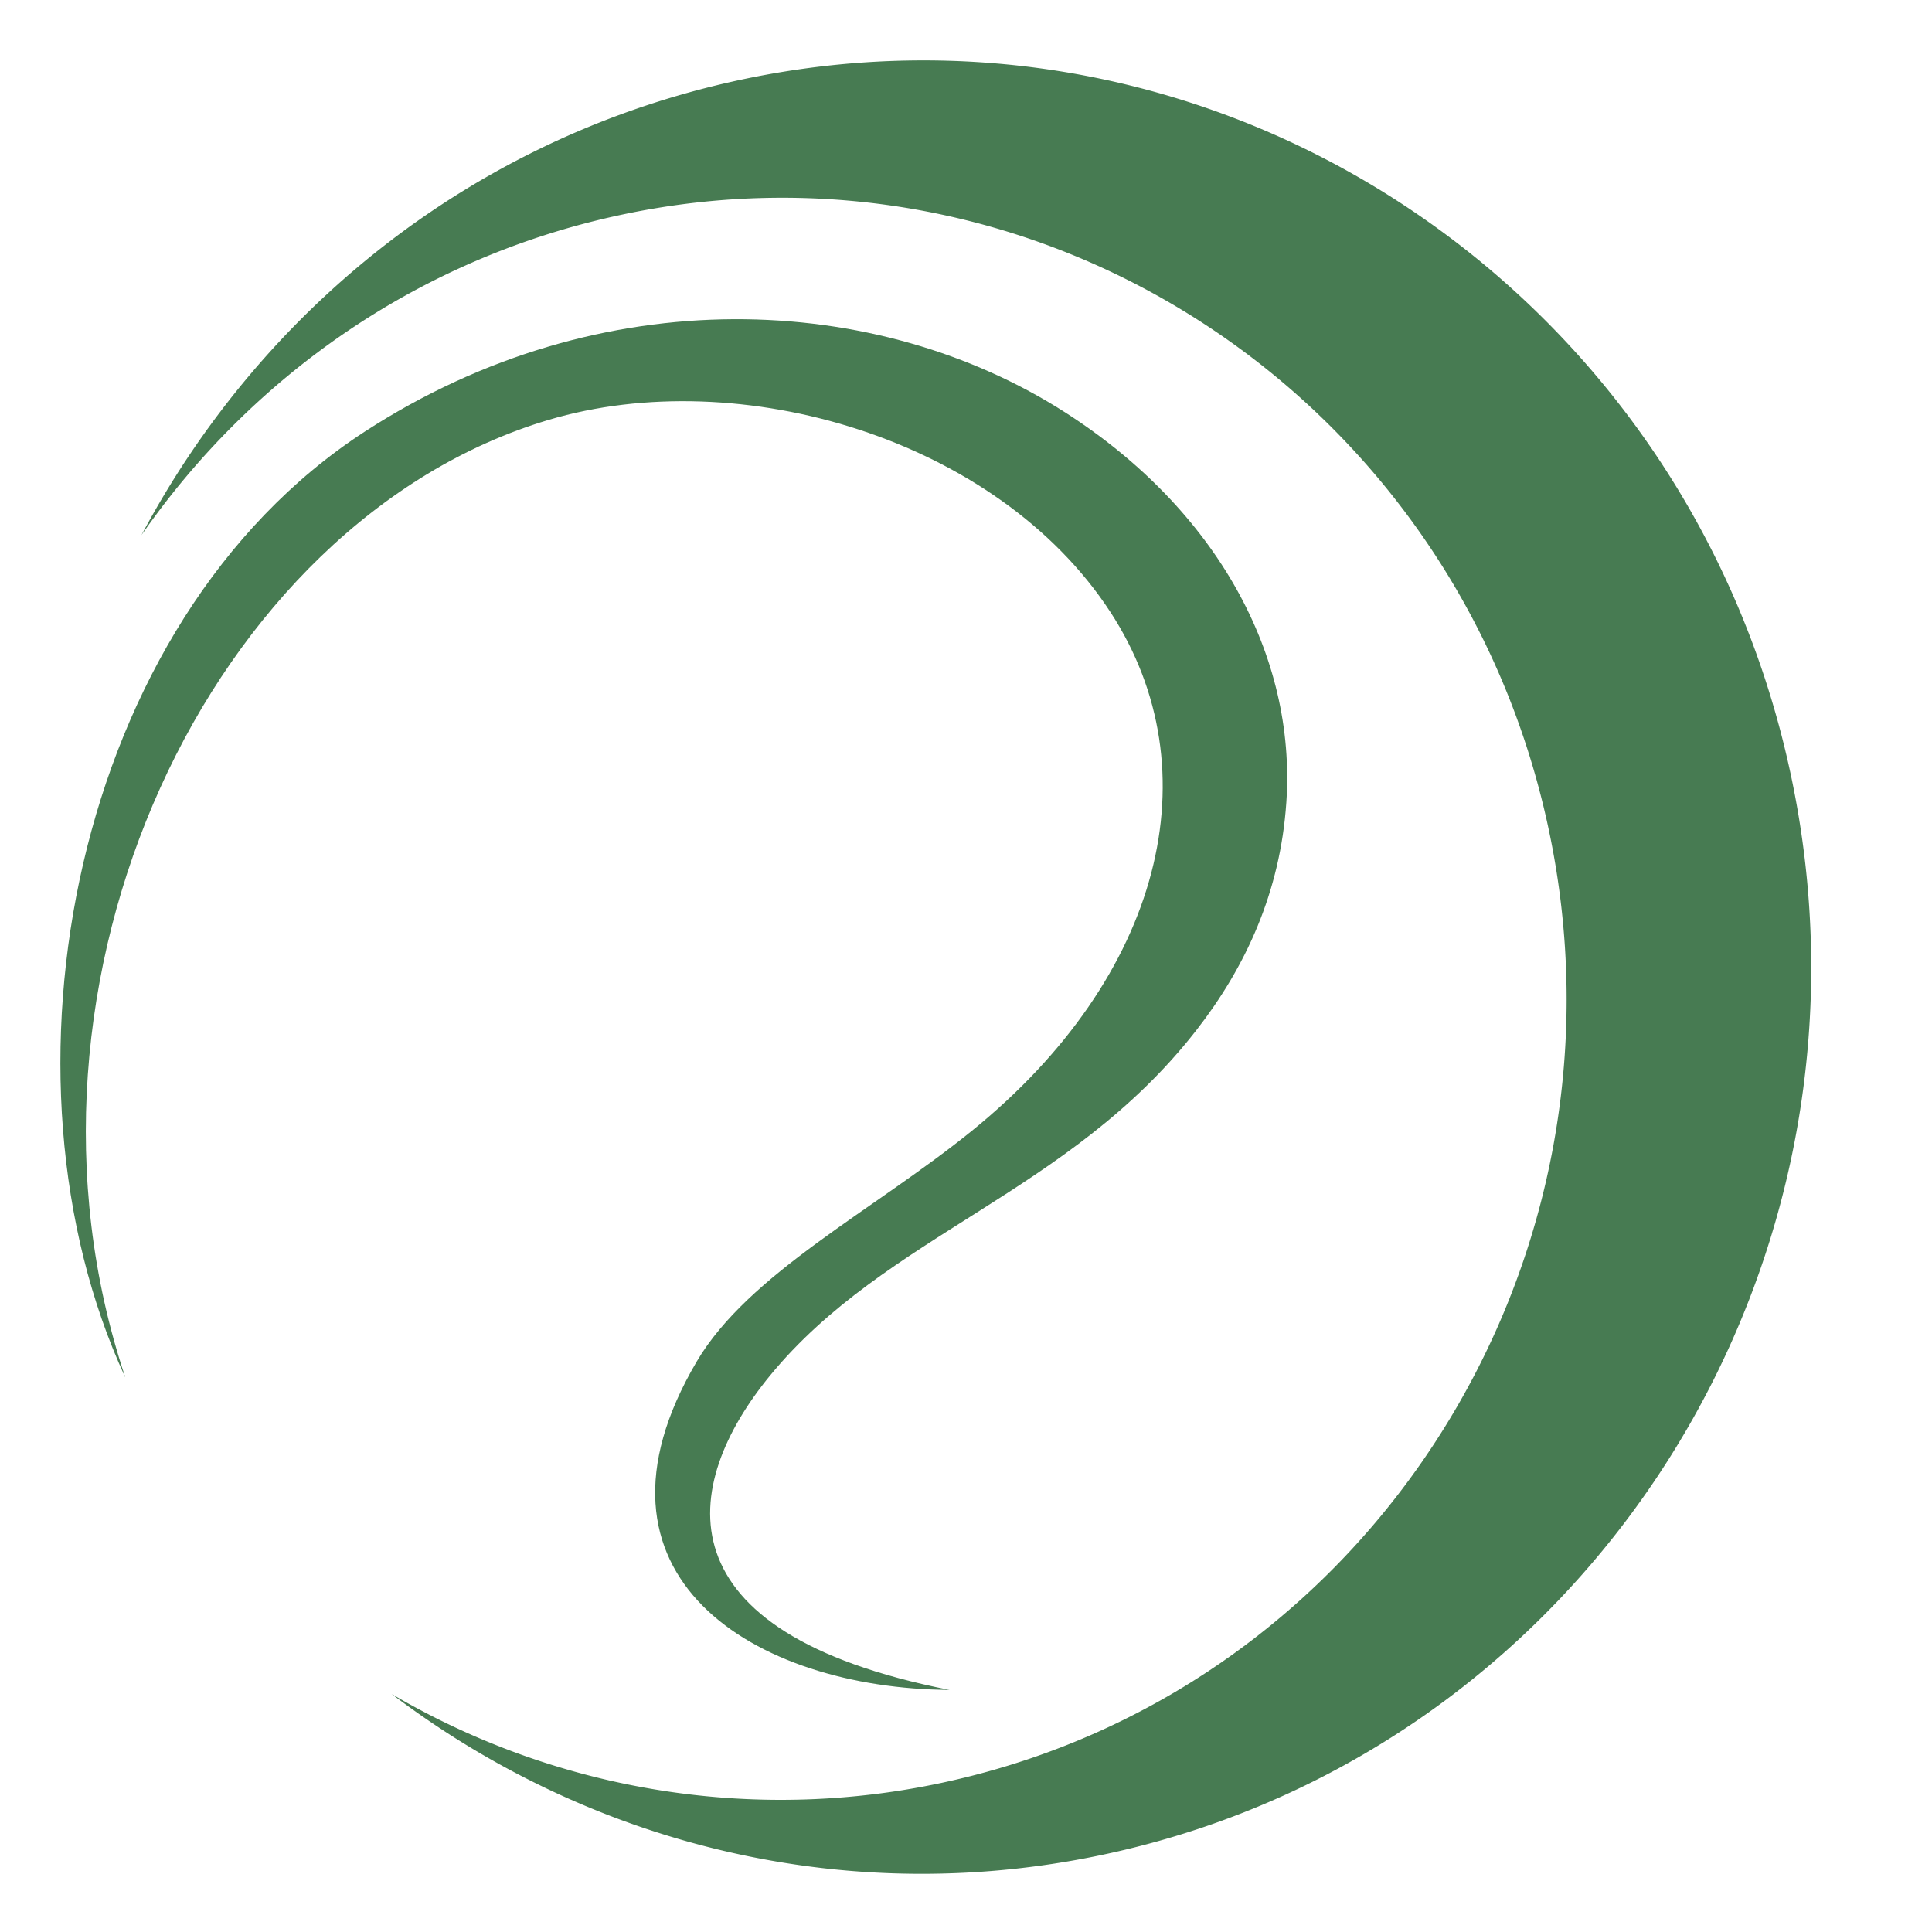
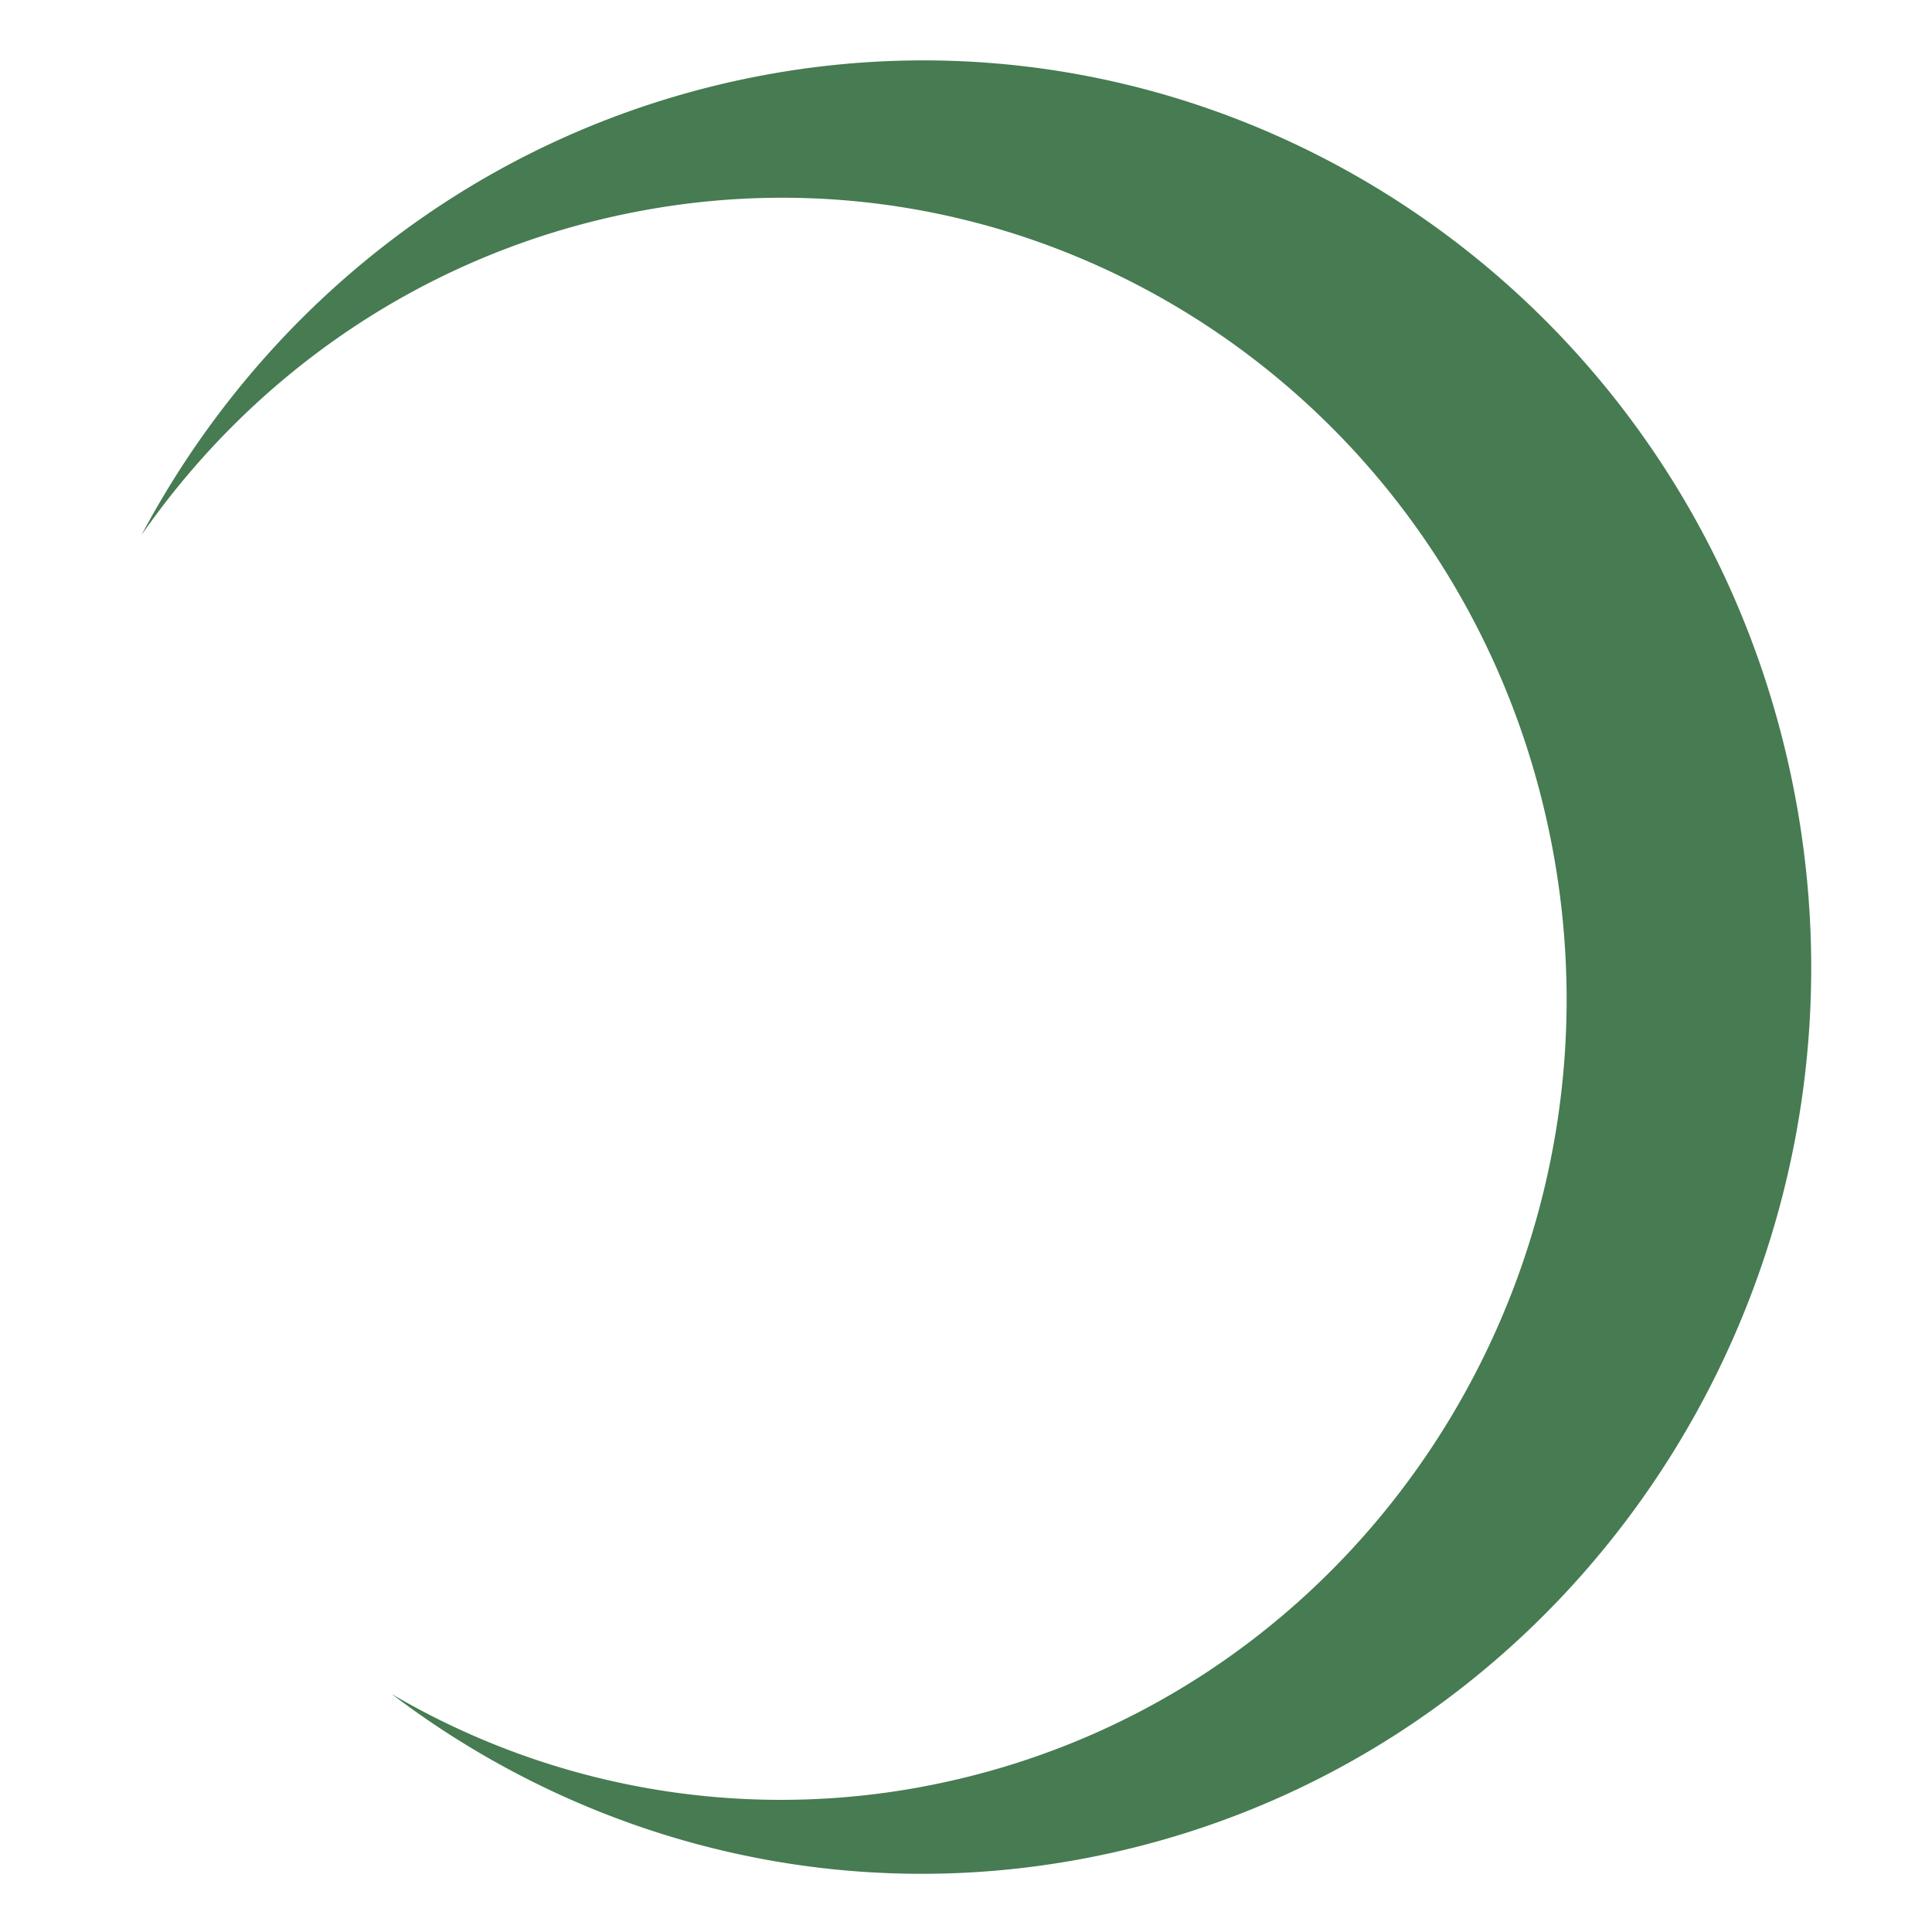
<svg xmlns="http://www.w3.org/2000/svg" width="32" height="32" fill="none">
  <style>
        path {
            fill: #477B52;
        }
        @media (prefers-color-scheme: dark) {
            path {
                fill: #fff;
                }
            }
    </style>
  <g>
    <path fill-rule="evenodd" d="M12.114 1.355c7.937-1.784 15.79 3.335 17.538 11.433 1.748 8.097-3.269 16.109-11.206 17.893-4.34.976-8.654-.112-11.959-2.623a12.732 12.732 0 0 0 9.254 1.44c7.012-1.576 11.445-8.654 9.9-15.809-1.545-7.155-8.483-11.677-15.495-10.1-3.283.737-6 2.681-7.803 5.274 1.965-3.696 5.431-6.532 9.771-7.508Z" clip-rule="evenodd" />
-     <path d="M2.072 22.808C-.22 17.848 1.192 10.3 6.04 7.15c3.928-2.55 8.495-2.312 11.606-.317 2.51 1.61 3.825 4.03 3.66 6.455-.101 1.494-.678 2.734-1.494 3.78-2.106 2.701-5.137 3.377-7.058 5.716-1.492 1.819-1.864 4.251 2.972 5.206-3.222-.02-6.282-1.88-4.186-5.439.86-1.459 2.933-2.505 4.556-3.82 3.157-2.558 4.005-5.97 2.296-8.593-1.873-2.874-6.14-4.128-9.309-3.182-5.604 1.672-9.204 9.296-7.01 15.85Z" />
  </g>
</svg>